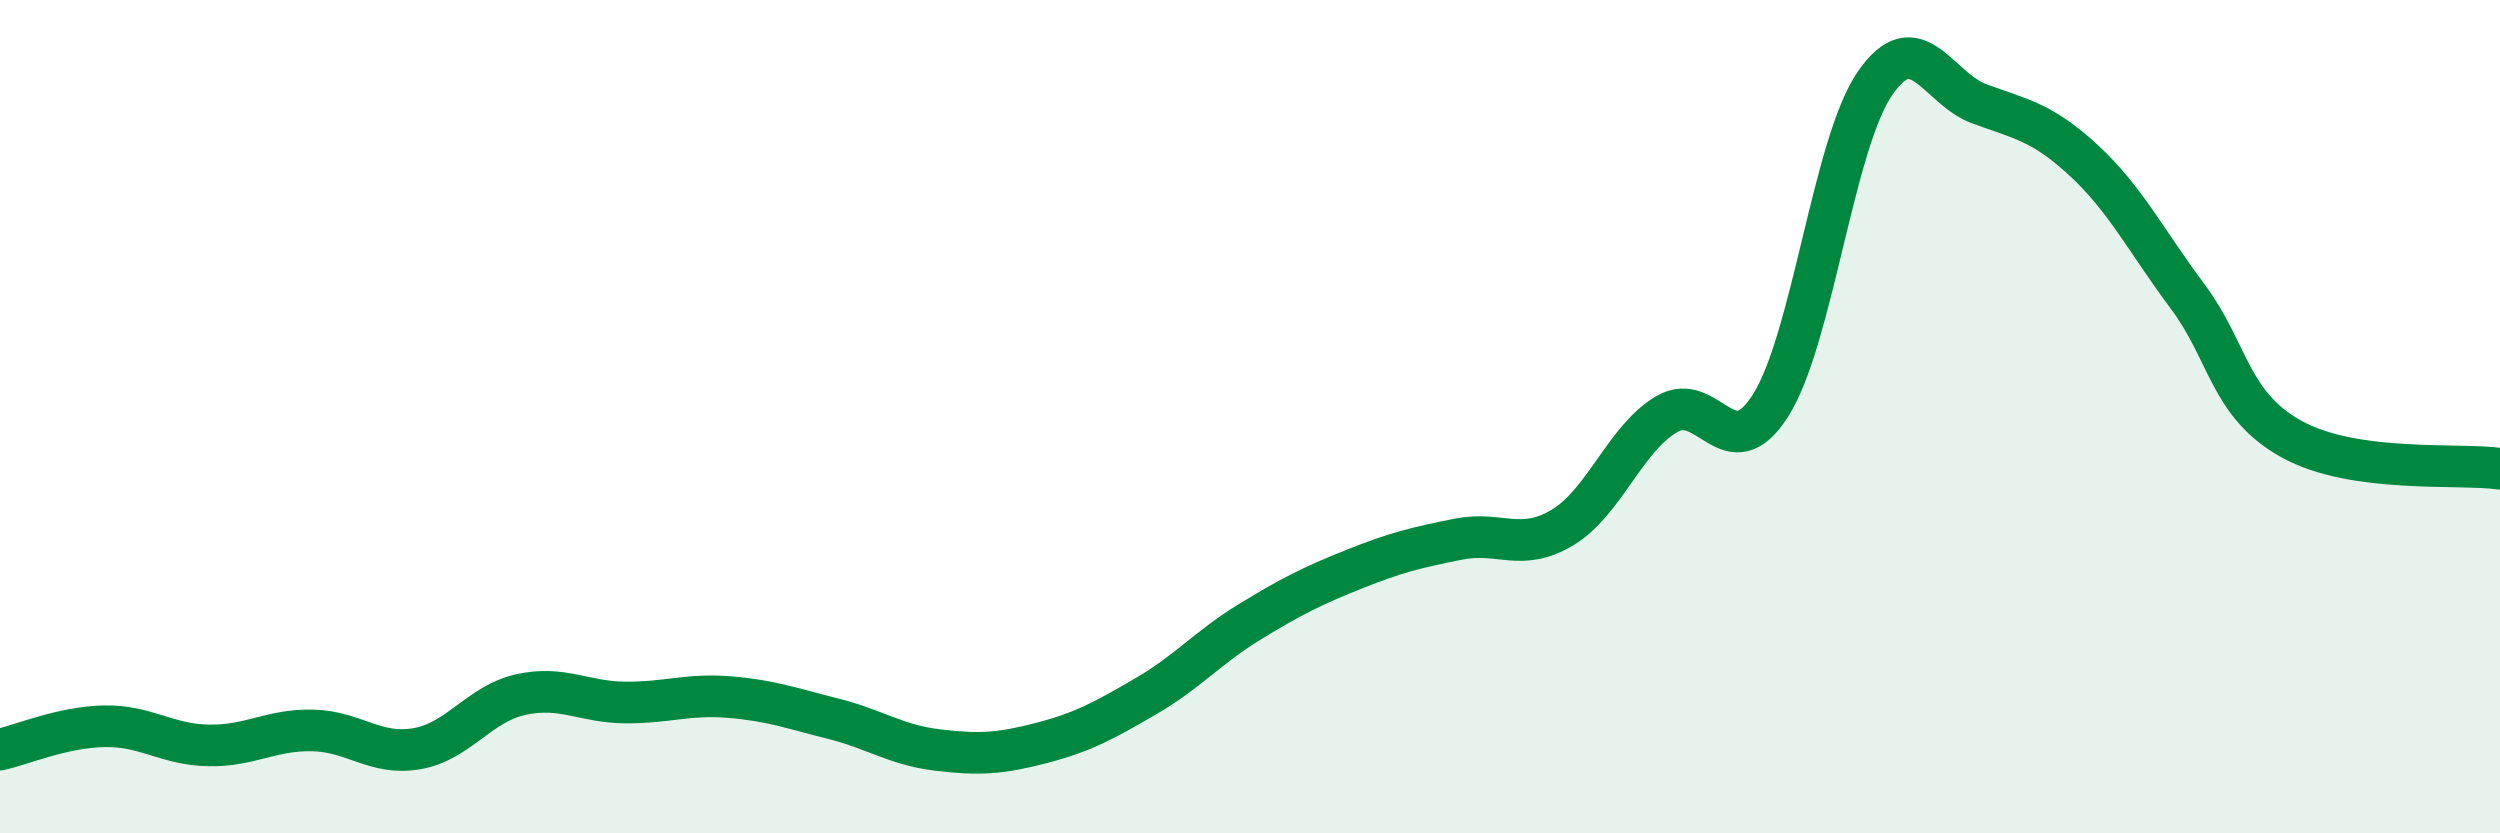
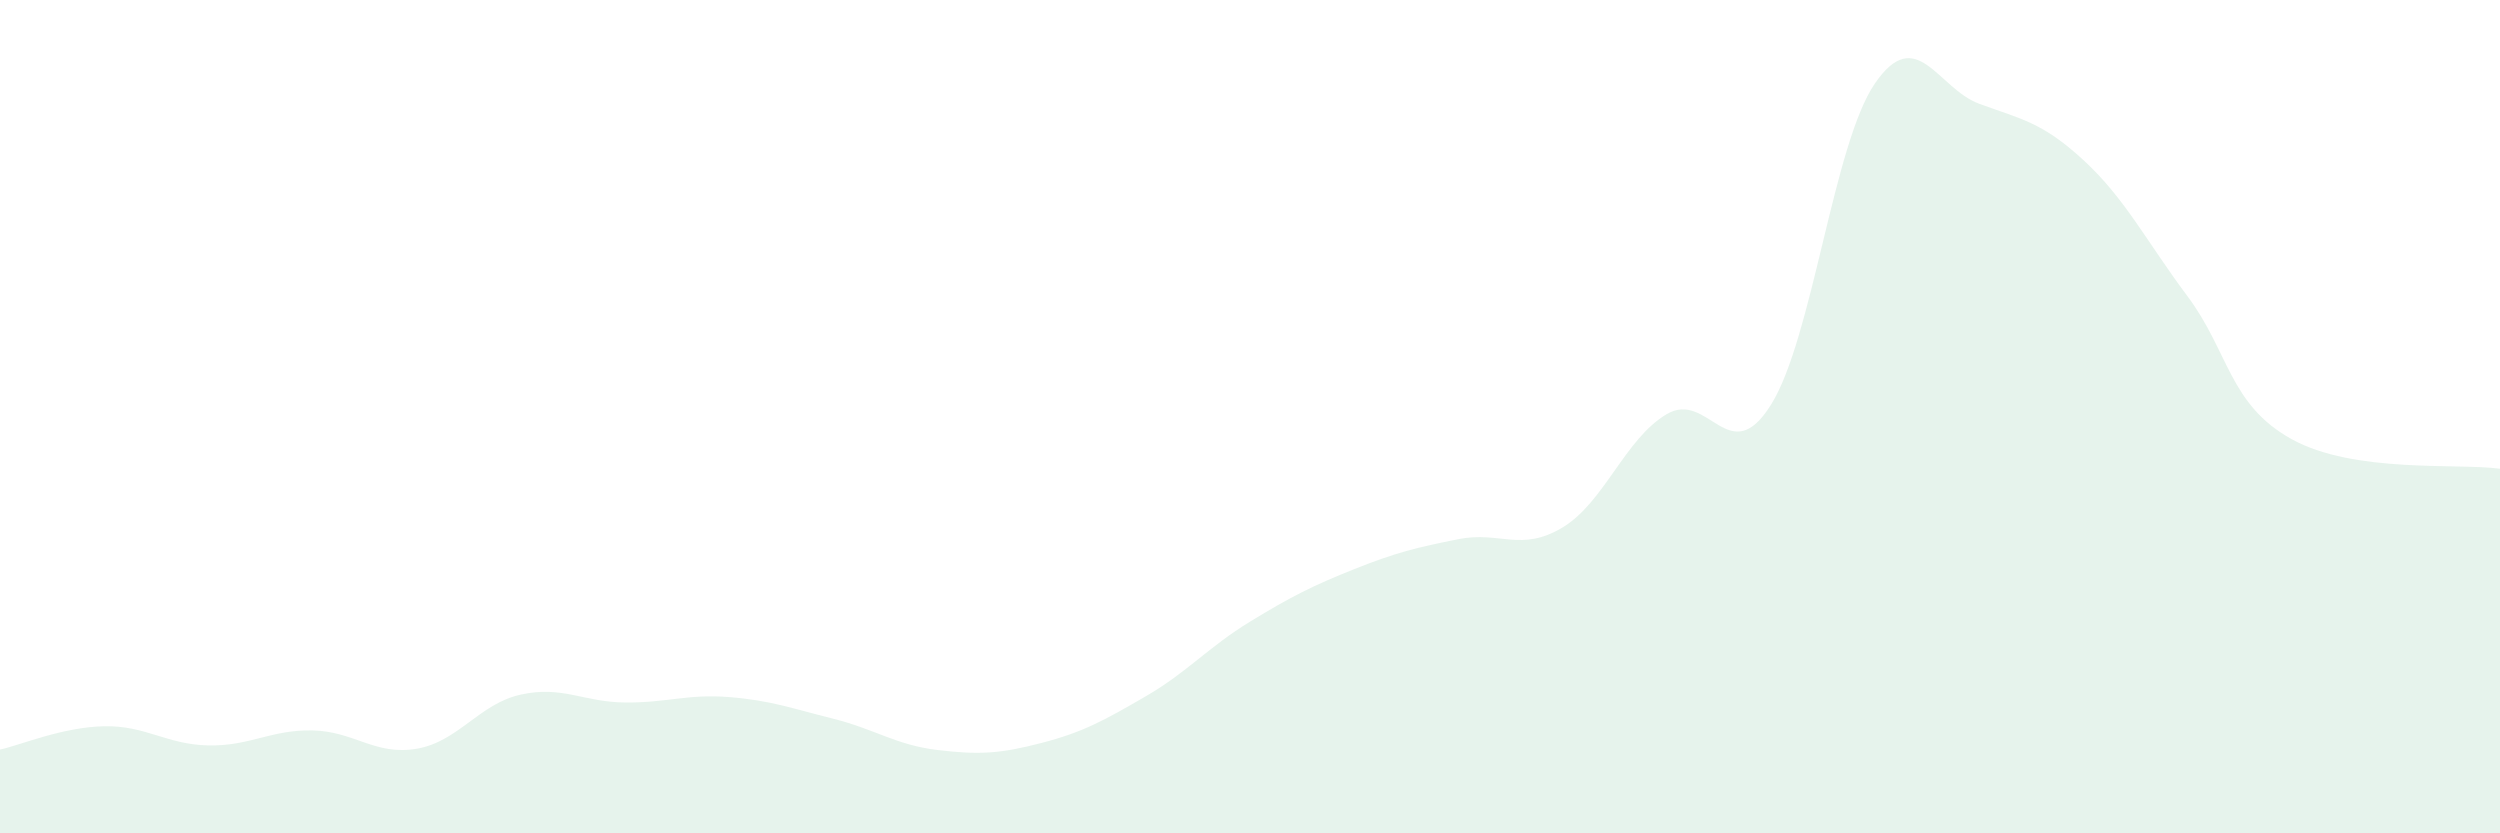
<svg xmlns="http://www.w3.org/2000/svg" width="60" height="20" viewBox="0 0 60 20">
  <path d="M 0,17.99 C 0.5,17.88 1.5,17.45 2.5,17.43 C 3.5,17.41 4,17.87 5,17.89 C 6,17.91 6.5,17.51 7.5,17.53 C 8.5,17.55 9,18.14 10,17.97 C 11,17.8 11.5,16.89 12.5,16.67 C 13.5,16.45 14,16.85 15,16.86 C 16,16.87 16.5,16.65 17.5,16.73 C 18.5,16.81 19,17 20,17.25 C 21,17.5 21.5,17.88 22.5,18 C 23.5,18.12 24,18.09 25,17.83 C 26,17.57 26.5,17.29 27.5,16.71 C 28.5,16.13 29,15.53 30,14.92 C 31,14.31 31.5,14.06 32.5,13.66 C 33.5,13.26 34,13.14 35,12.94 C 36,12.74 36.5,13.26 37.5,12.66 C 38.5,12.06 39,10.53 40,9.94 C 41,9.35 41.5,11.31 42.5,9.72 C 43.5,8.13 44,3.45 45,2 C 46,0.55 46.5,2.12 47.5,2.49 C 48.5,2.86 49,2.92 50,3.84 C 51,4.76 51.5,5.77 52.5,7.11 C 53.5,8.45 53.5,9.71 55,10.54 C 56.5,11.37 59,11.11 60,11.25L60 20L0 20Z" fill="#008740" opacity="0.1" stroke-linecap="round" stroke-linejoin="round" />
-   <path d="M 0,17.99 C 0.5,17.88 1.5,17.45 2.5,17.43 C 3.5,17.41 4,17.87 5,17.89 C 6,17.91 6.5,17.51 7.5,17.53 C 8.5,17.55 9,18.14 10,17.97 C 11,17.8 11.5,16.89 12.5,16.67 C 13.5,16.45 14,16.85 15,16.86 C 16,16.87 16.5,16.65 17.5,16.73 C 18.5,16.81 19,17 20,17.25 C 21,17.5 21.5,17.88 22.5,18 C 23.5,18.12 24,18.09 25,17.83 C 26,17.57 26.5,17.29 27.5,16.71 C 28.5,16.13 29,15.53 30,14.92 C 31,14.31 31.5,14.06 32.5,13.66 C 33.5,13.26 34,13.14 35,12.94 C 36,12.74 36.5,13.26 37.5,12.66 C 38.5,12.06 39,10.53 40,9.94 C 41,9.35 41.5,11.31 42.5,9.72 C 43.5,8.13 44,3.45 45,2 C 46,0.55 46.5,2.12 47.5,2.49 C 48.5,2.86 49,2.92 50,3.84 C 51,4.76 51.5,5.77 52.5,7.11 C 53.5,8.45 53.5,9.71 55,10.54 C 56.5,11.37 59,11.11 60,11.25" stroke="#008740" stroke-width="1" fill="none" stroke-linecap="round" stroke-linejoin="round" />
</svg>